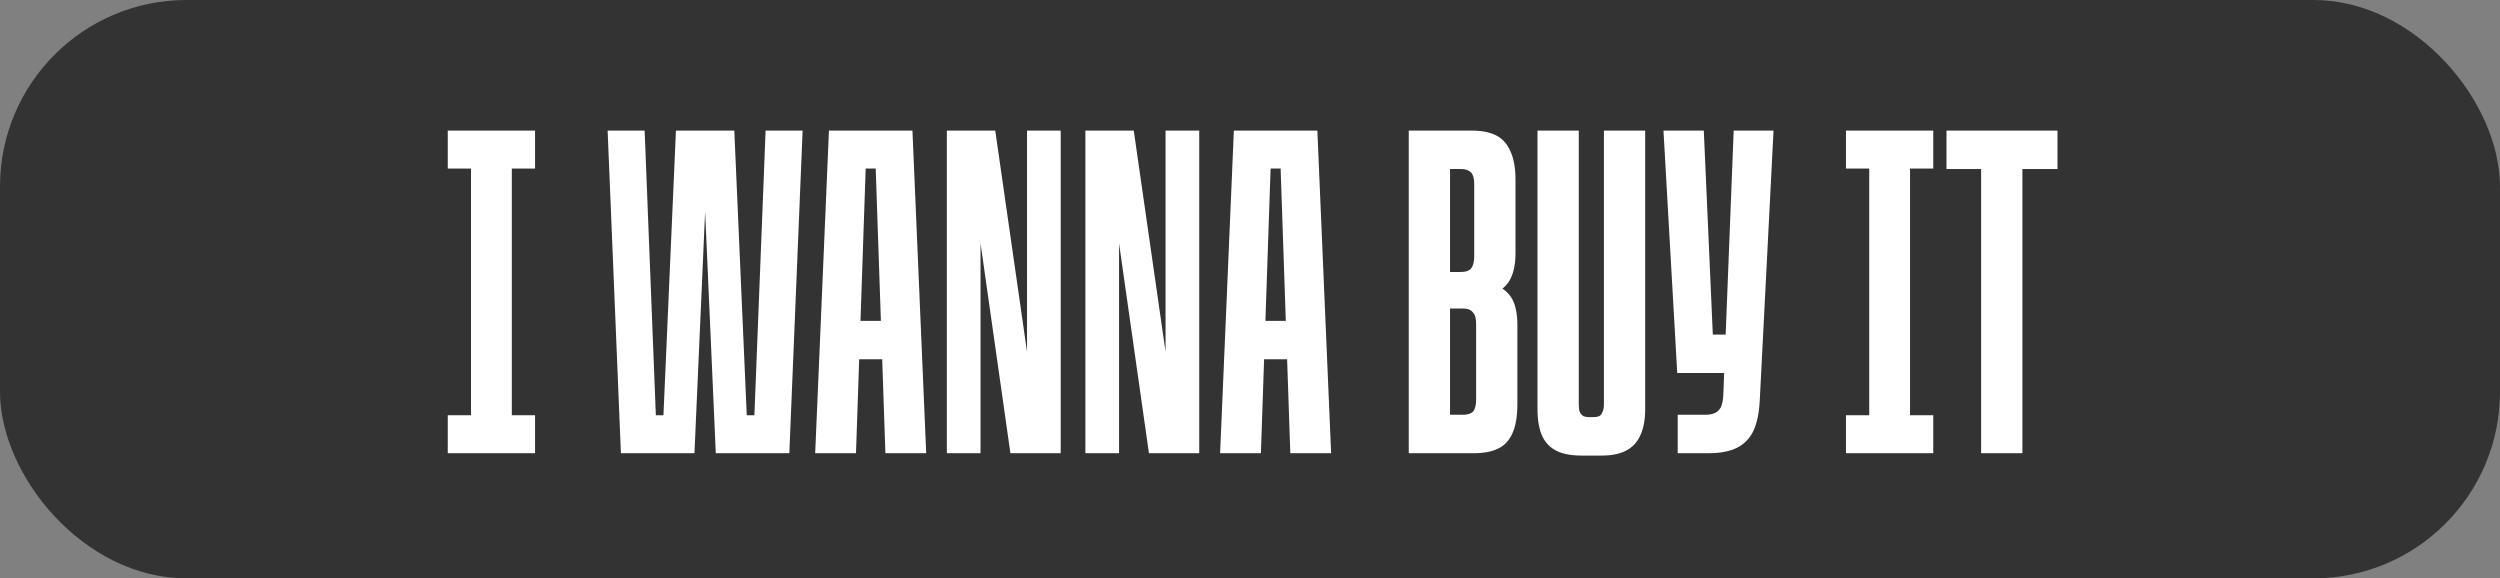
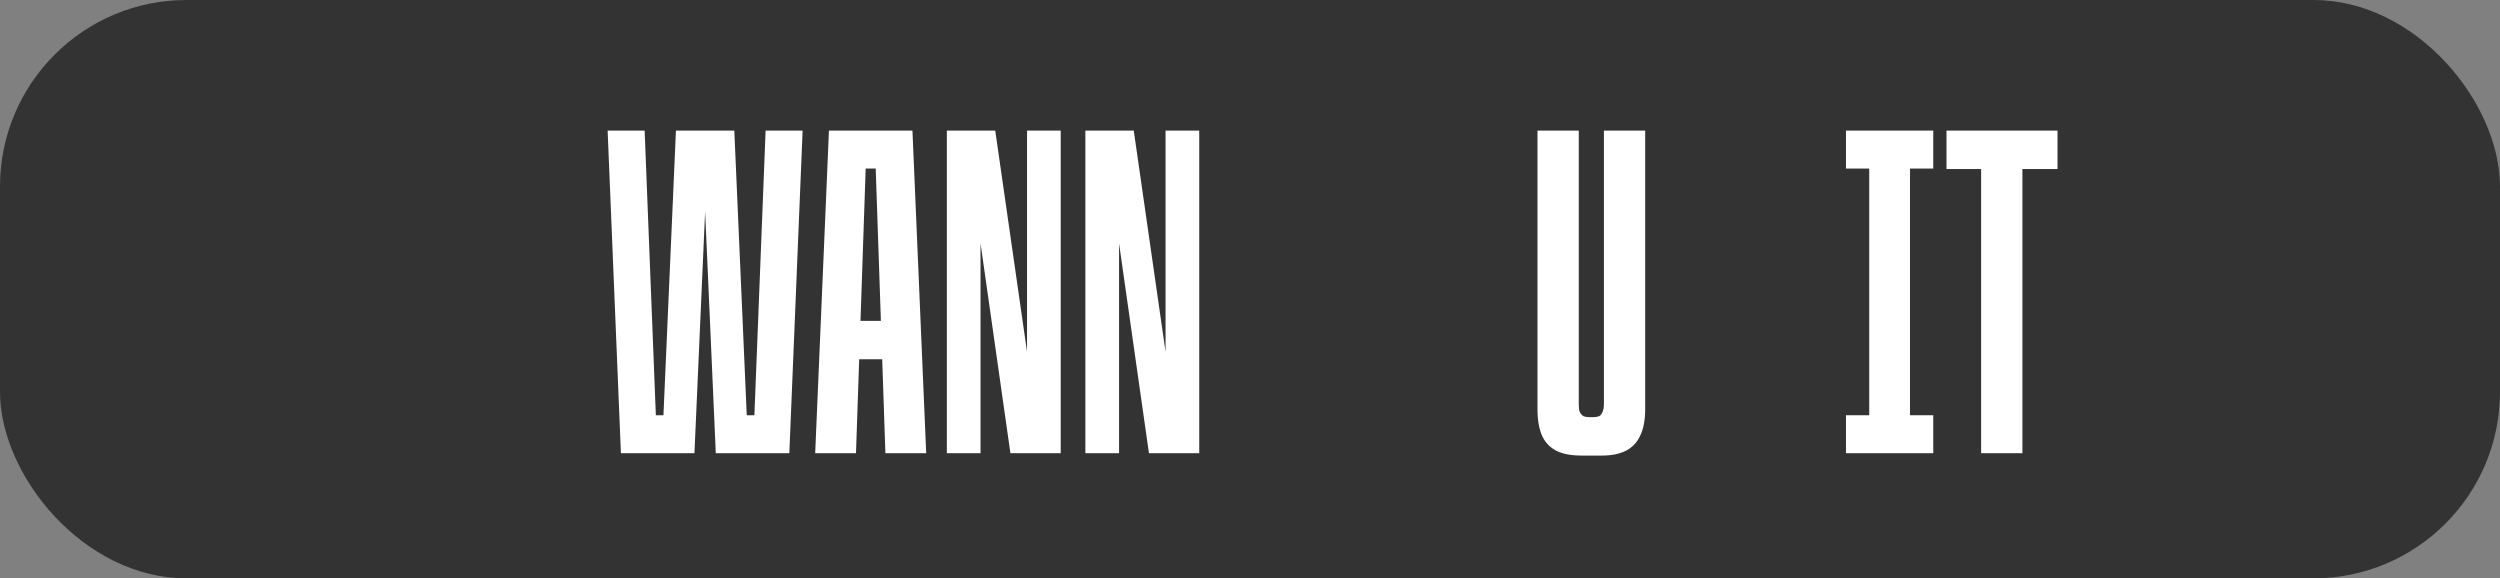
<svg xmlns="http://www.w3.org/2000/svg" fill="none" height="100%" overflow="visible" preserveAspectRatio="none" style="display: block;" viewBox="0 0 268 62" width="100%">
  <rect x="0" y="0" width="268" height="62" fill="#808080" stroke="none" />
  <g id="Group 135">
    <rect fill="#333333" height="62" id="Rectangle 1" rx="20" width="268" />
    <g id="I wanna buy it">
-       <path d="M48 44.514H50.492V18.069H48V14H57.358V18.069H54.866V44.514H57.358V48.583H48V44.514Z" fill="white" />
      <path d="M65.138 14H69.105L70.427 47.566L69.766 44.514H71.698L70.987 47.566L72.461 14H78.717L80.192 47.718L79.073 44.514H81.87L80.751 47.566L82.073 14H86.04L84.616 48.583H76.733L75.258 15.17H75.92L74.445 48.583H66.562L65.138 14Z" fill="white" />
      <path d="M88.863 14H97.814L99.288 48.583H94.915L93.796 15.729L94.915 18.069H91.711L92.88 15.729L91.762 48.583H87.388L88.863 14ZM90.744 34.394H95.932L96.034 38.513H90.643L90.744 34.394Z" fill="white" />
      <path d="M101.502 14H106.69L111.572 47.972H110.097V14H113.708V48.583H108.317L103.486 14.661H105.113V48.583H101.502V14Z" fill="white" />
      <path d="M116.352 14H121.539L126.422 47.972H124.947V14H128.558V48.583H123.167L118.335 14.661H119.963V48.583H116.352V14Z" fill="white" />
-       <path d="M132.27 14H141.221L142.696 48.583H138.322L137.203 15.729L138.322 18.069H135.118L136.288 15.729L135.169 48.583H130.795L132.27 14ZM134.152 34.394H139.339L139.441 38.513H134.05L134.152 34.394Z" fill="white" />
-       <path d="M151.018 14H157.782C158.833 14 159.698 14.169 160.376 14.508C161.054 14.848 161.563 15.407 161.902 16.187C162.275 16.967 162.461 18.001 162.461 19.289V27.121C162.461 28.24 162.291 29.138 161.952 29.816C161.647 30.494 161.105 31.02 160.325 31.393V30.579C161.139 30.884 161.732 31.376 162.105 32.054C162.478 32.732 162.664 33.682 162.664 34.902V43.294C162.664 44.582 162.495 45.616 162.156 46.396C161.817 47.176 161.308 47.735 160.63 48.074C159.952 48.413 159.087 48.583 158.036 48.583H151.018V14ZM156.816 44.463C157.121 44.463 157.392 44.412 157.63 44.311C157.867 44.209 158.02 44.039 158.087 43.802C158.189 43.565 158.24 43.243 158.24 42.836V34.699C158.24 34.122 158.121 33.715 157.884 33.478C157.68 33.207 157.324 33.071 156.816 33.071H155.443V44.463H156.816ZM156.612 29.155C157.121 29.155 157.477 29.037 157.68 28.799C157.918 28.528 158.036 28.087 158.036 27.477V19.747C158.036 19.34 157.986 19.018 157.884 18.78C157.782 18.543 157.613 18.374 157.375 18.272C157.172 18.17 156.918 18.119 156.612 18.119H155.443V29.155H156.612Z" fill="white" />
      <path d="M169.549 48.837C168.43 48.837 167.531 48.667 166.853 48.328C166.175 47.989 165.667 47.464 165.328 46.752C164.989 46.006 164.819 45.04 164.819 43.853V14H169.244V43.344C169.244 43.683 169.278 43.955 169.345 44.158C169.447 44.361 169.583 44.514 169.752 44.616C169.922 44.684 170.125 44.718 170.363 44.718H170.82C171.058 44.718 171.261 44.684 171.43 44.616C171.6 44.514 171.719 44.361 171.786 44.158C171.888 43.955 171.939 43.683 171.939 43.344V14H176.364V43.853C176.364 45.04 176.177 46.006 175.804 46.752C175.465 47.464 174.957 47.989 174.278 48.328C173.6 48.667 172.753 48.837 171.736 48.837H169.549Z" fill="white" />
-       <path d="M179.85 44.463H182.8C183.241 44.463 183.597 44.395 183.868 44.26C184.139 44.124 184.342 43.921 184.478 43.65C184.614 43.344 184.698 42.955 184.732 42.48L185.851 14H190.123L188.648 42.887C188.581 44.243 188.36 45.328 187.987 46.142C187.614 46.955 187.038 47.566 186.258 47.972C185.478 48.379 184.461 48.583 183.207 48.583H179.85V44.463ZM178.324 14H182.647L183.614 35.868H185.597L185.444 39.988H179.799L178.324 14Z" fill="white" />
      <path d="M197.889 44.514H200.381V18.069H197.889V14H207.246V18.069H204.754V44.514H207.246V48.583H197.889V44.514Z" fill="white" />
      <path d="M212.376 18.119H208.664V14H220.564V18.119H216.801V48.583H212.376V18.119Z" fill="white" />
    </g>
  </g>
</svg>